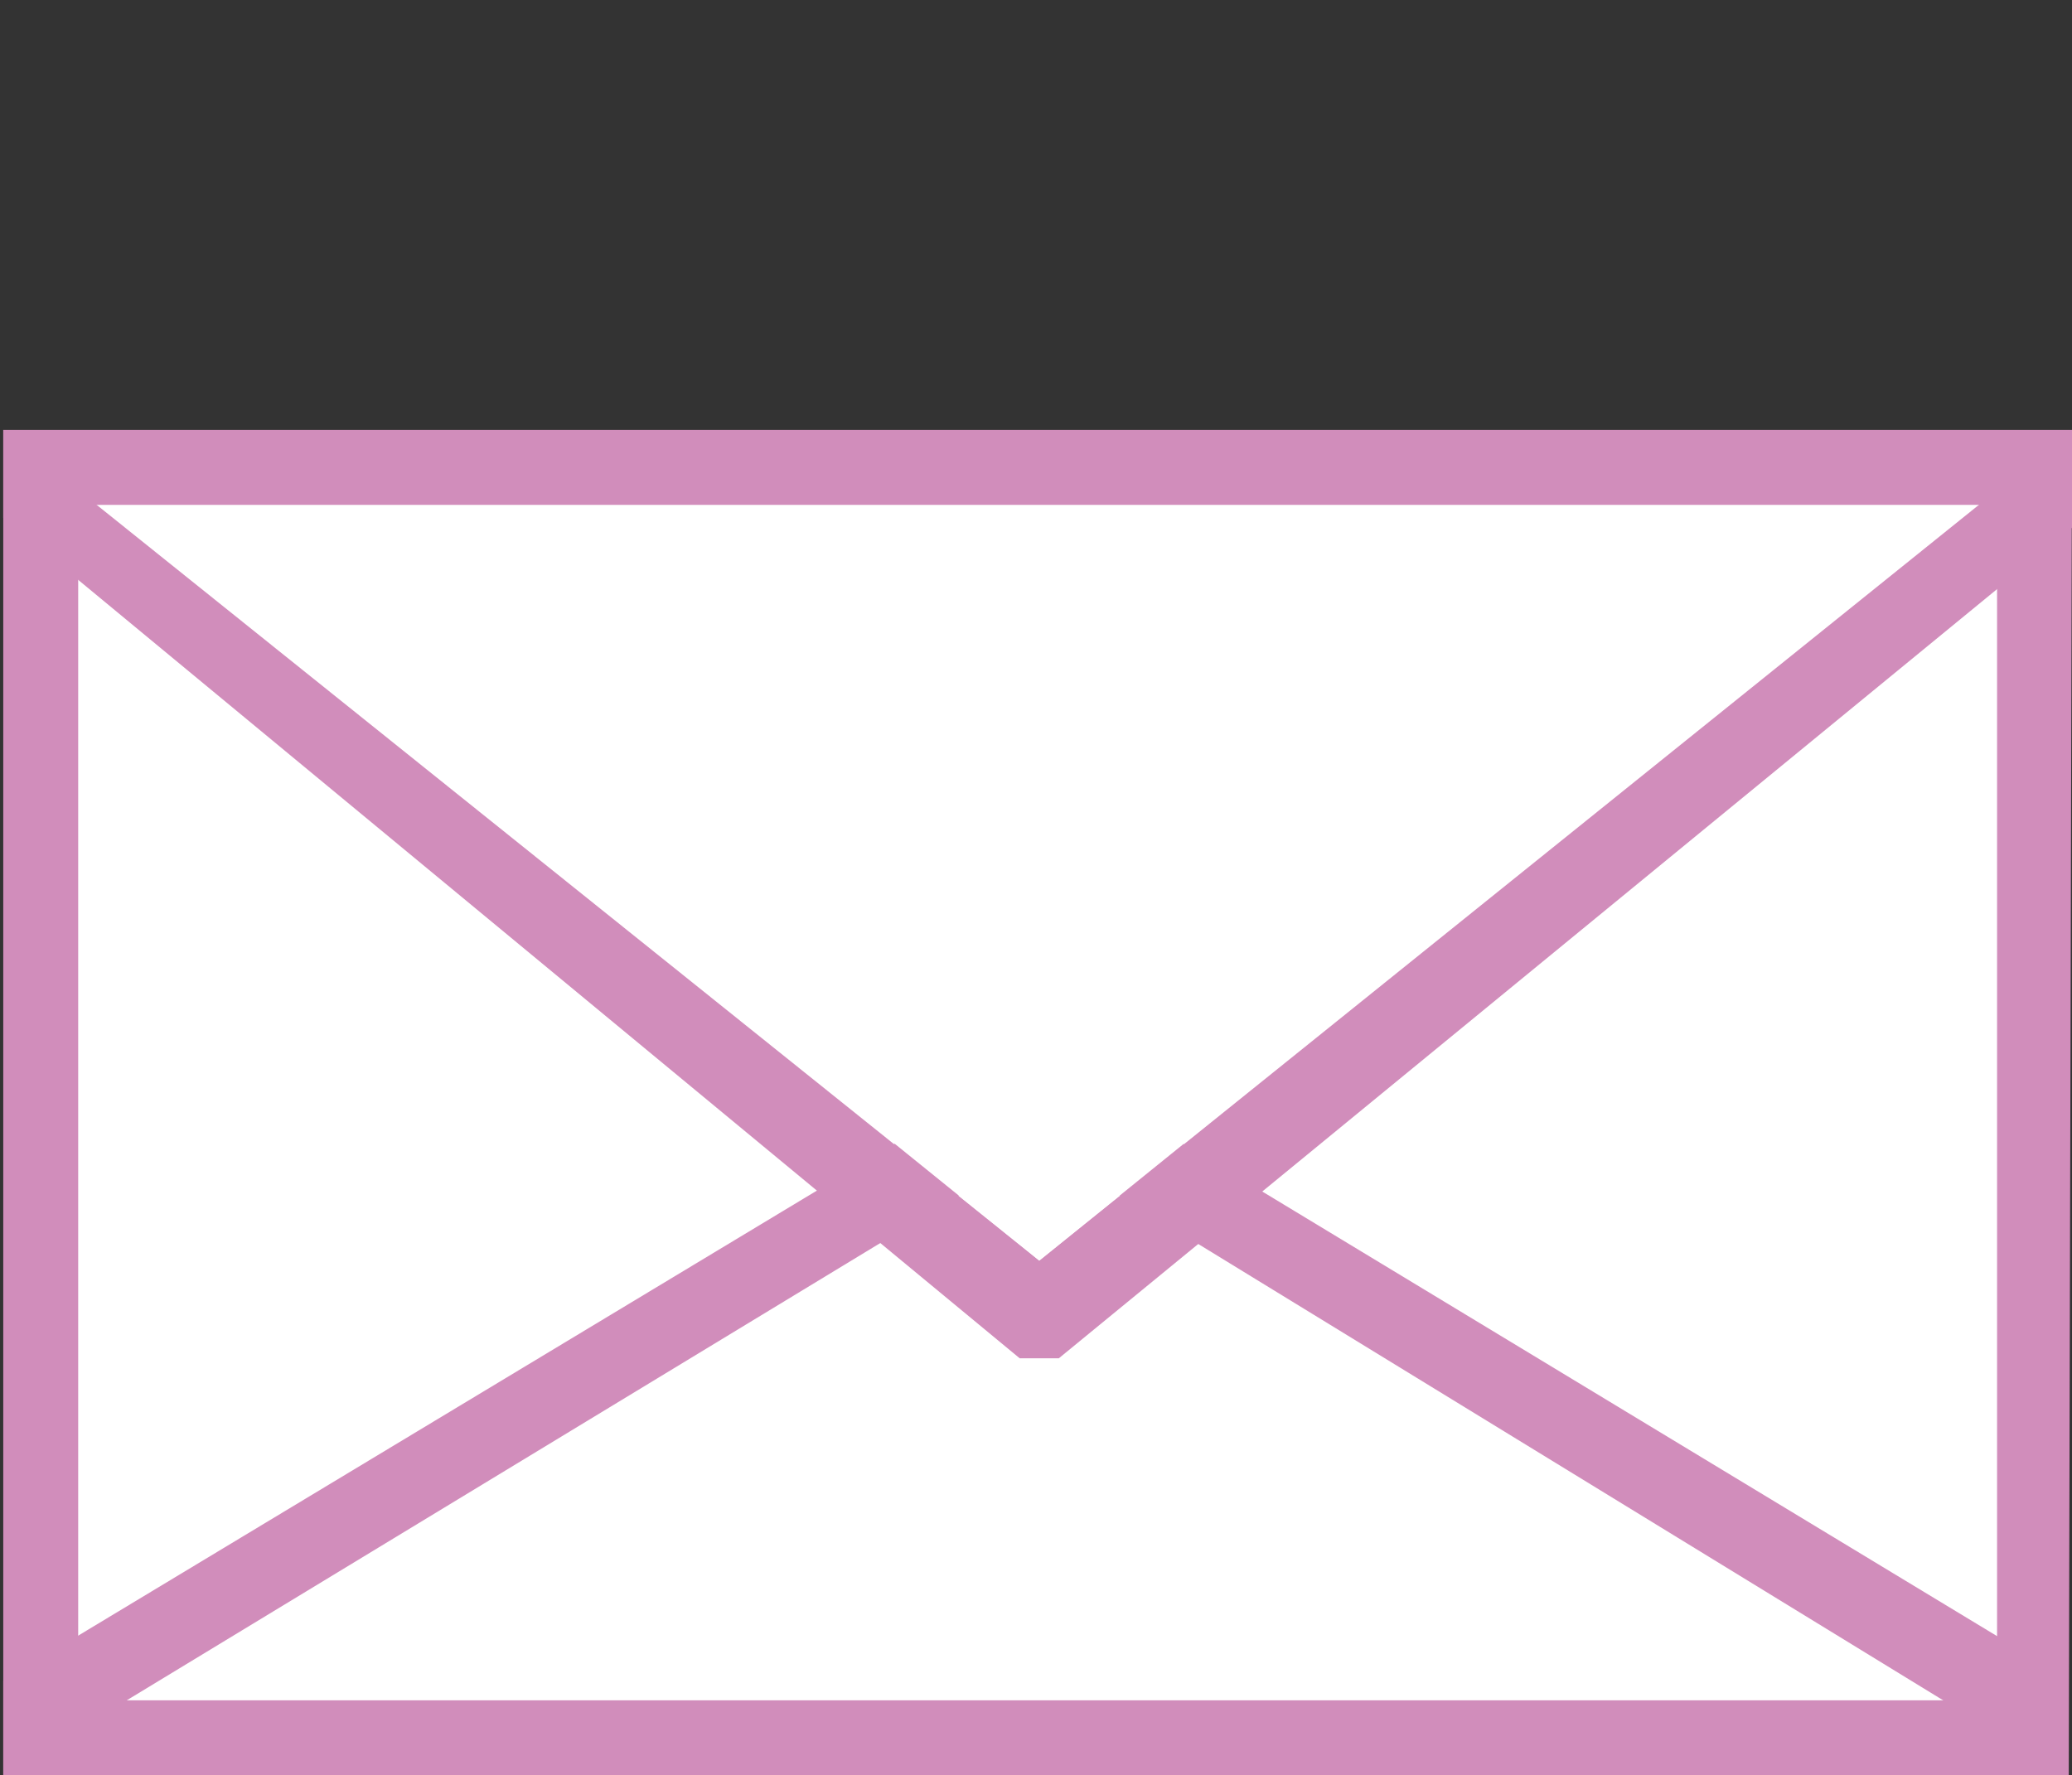
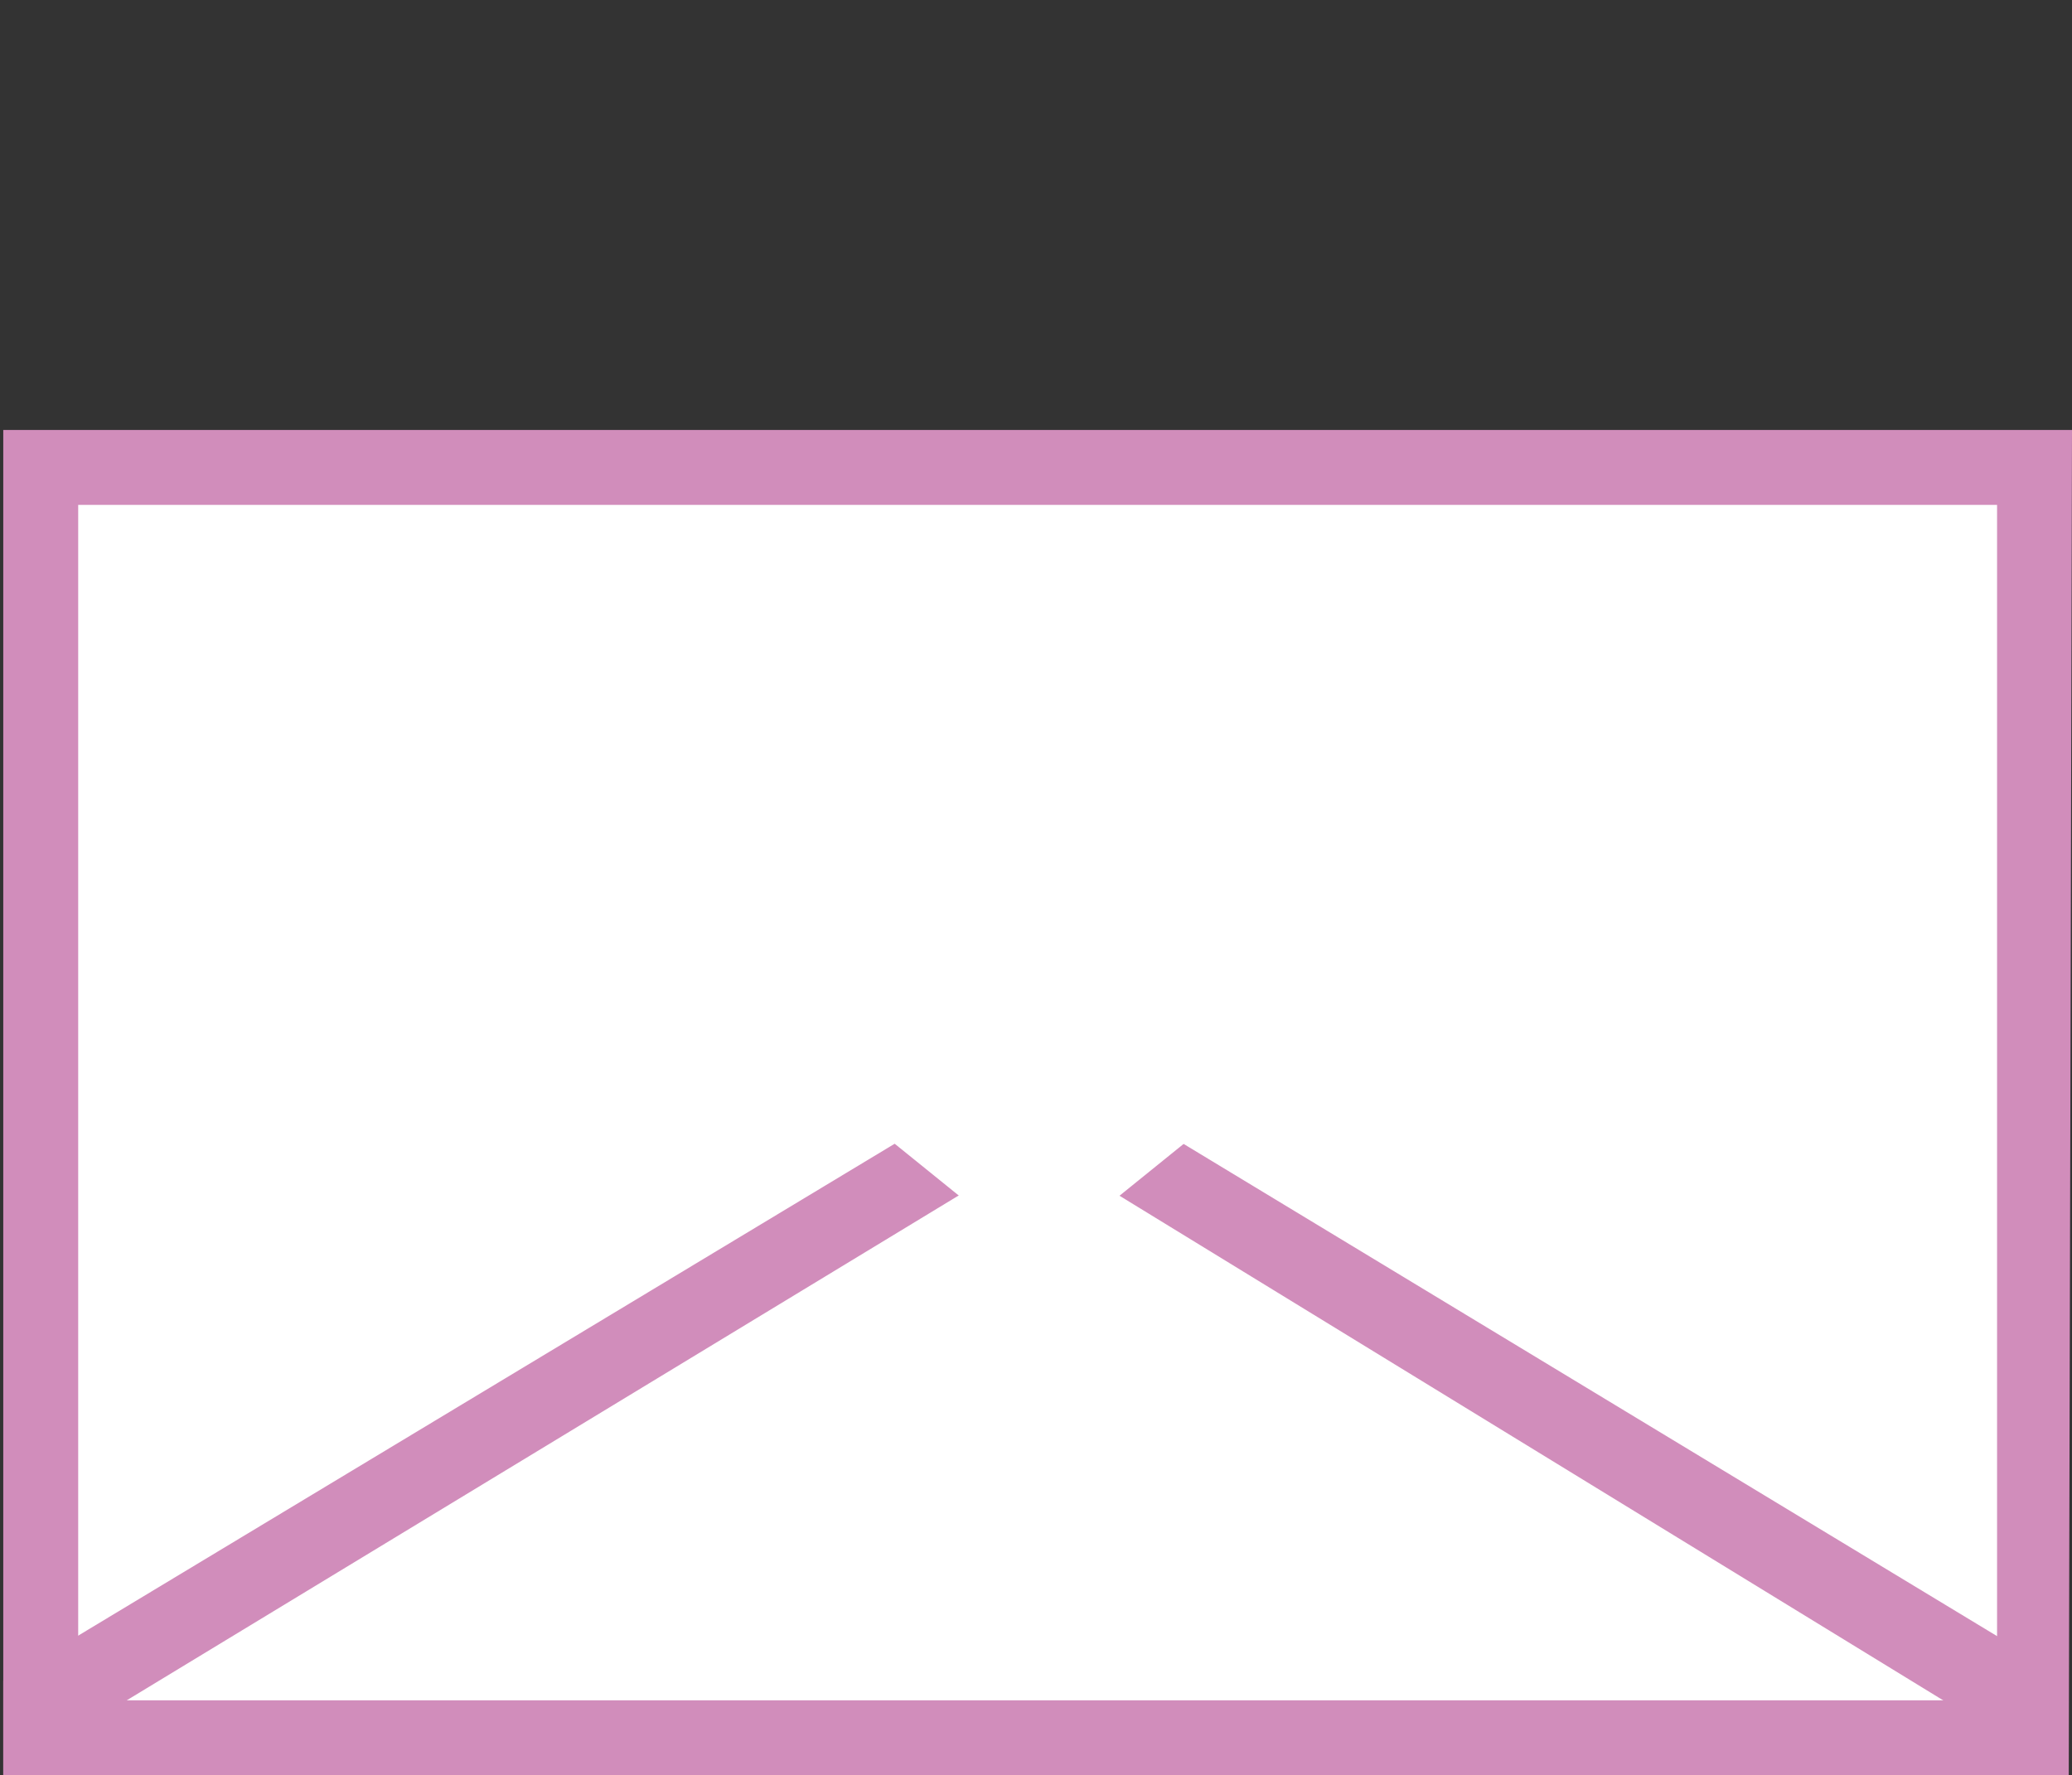
<svg xmlns="http://www.w3.org/2000/svg" version="1.1" id="Ebene_1" x="0px" y="0px" viewBox="0 0 63.6 54.5" style="enable-background:new 0 0 63.6 54.5;" xml:space="preserve">
  <rect x="0" y="0" width="63.6" height="54.5" fill="#333333" stroke="none" />
  <style type="text/css">
	.st0{fill:#FFFFFF;}
	.st1{fill:#D18DBB;}
</style>
  <g>
    <g id="Ebene_1_00000072274044128587889420000009617758696956622502_">
      <g>
        <rect x="1.4" y="14.4" class="st0" width="61.2" height="39" />
        <path class="st1" d="M61.3,15.5v36.7h-9h-7.1H18.5h-12H2.4V15.5H61.3 M63.6,13.2H0.1v41.3h6.4h12h26.7h7.1h11.2L63.6,13.2     L63.6,13.2z" />
      </g>
    </g>
    <g id="Ebene_2_00000170964994885248153630000009255869009864624033_">
-       <polygon class="st1" points="32.5,41.7 31.3,41.7 0.1,15.9 0.1,13.2 31.9,38.7 63.6,13.2 63.6,16.2   " />
      <polygon class="st1" points="31.3,32.8 32.5,32.8 63.4,51.5 63.4,54.5 31.9,35.2 0.1,54.5 0.1,51.6   " />
      <polygon class="st0" points="19.9,29 31.9,38.7 43.9,29   " />
    </g>
  </g>
</svg>